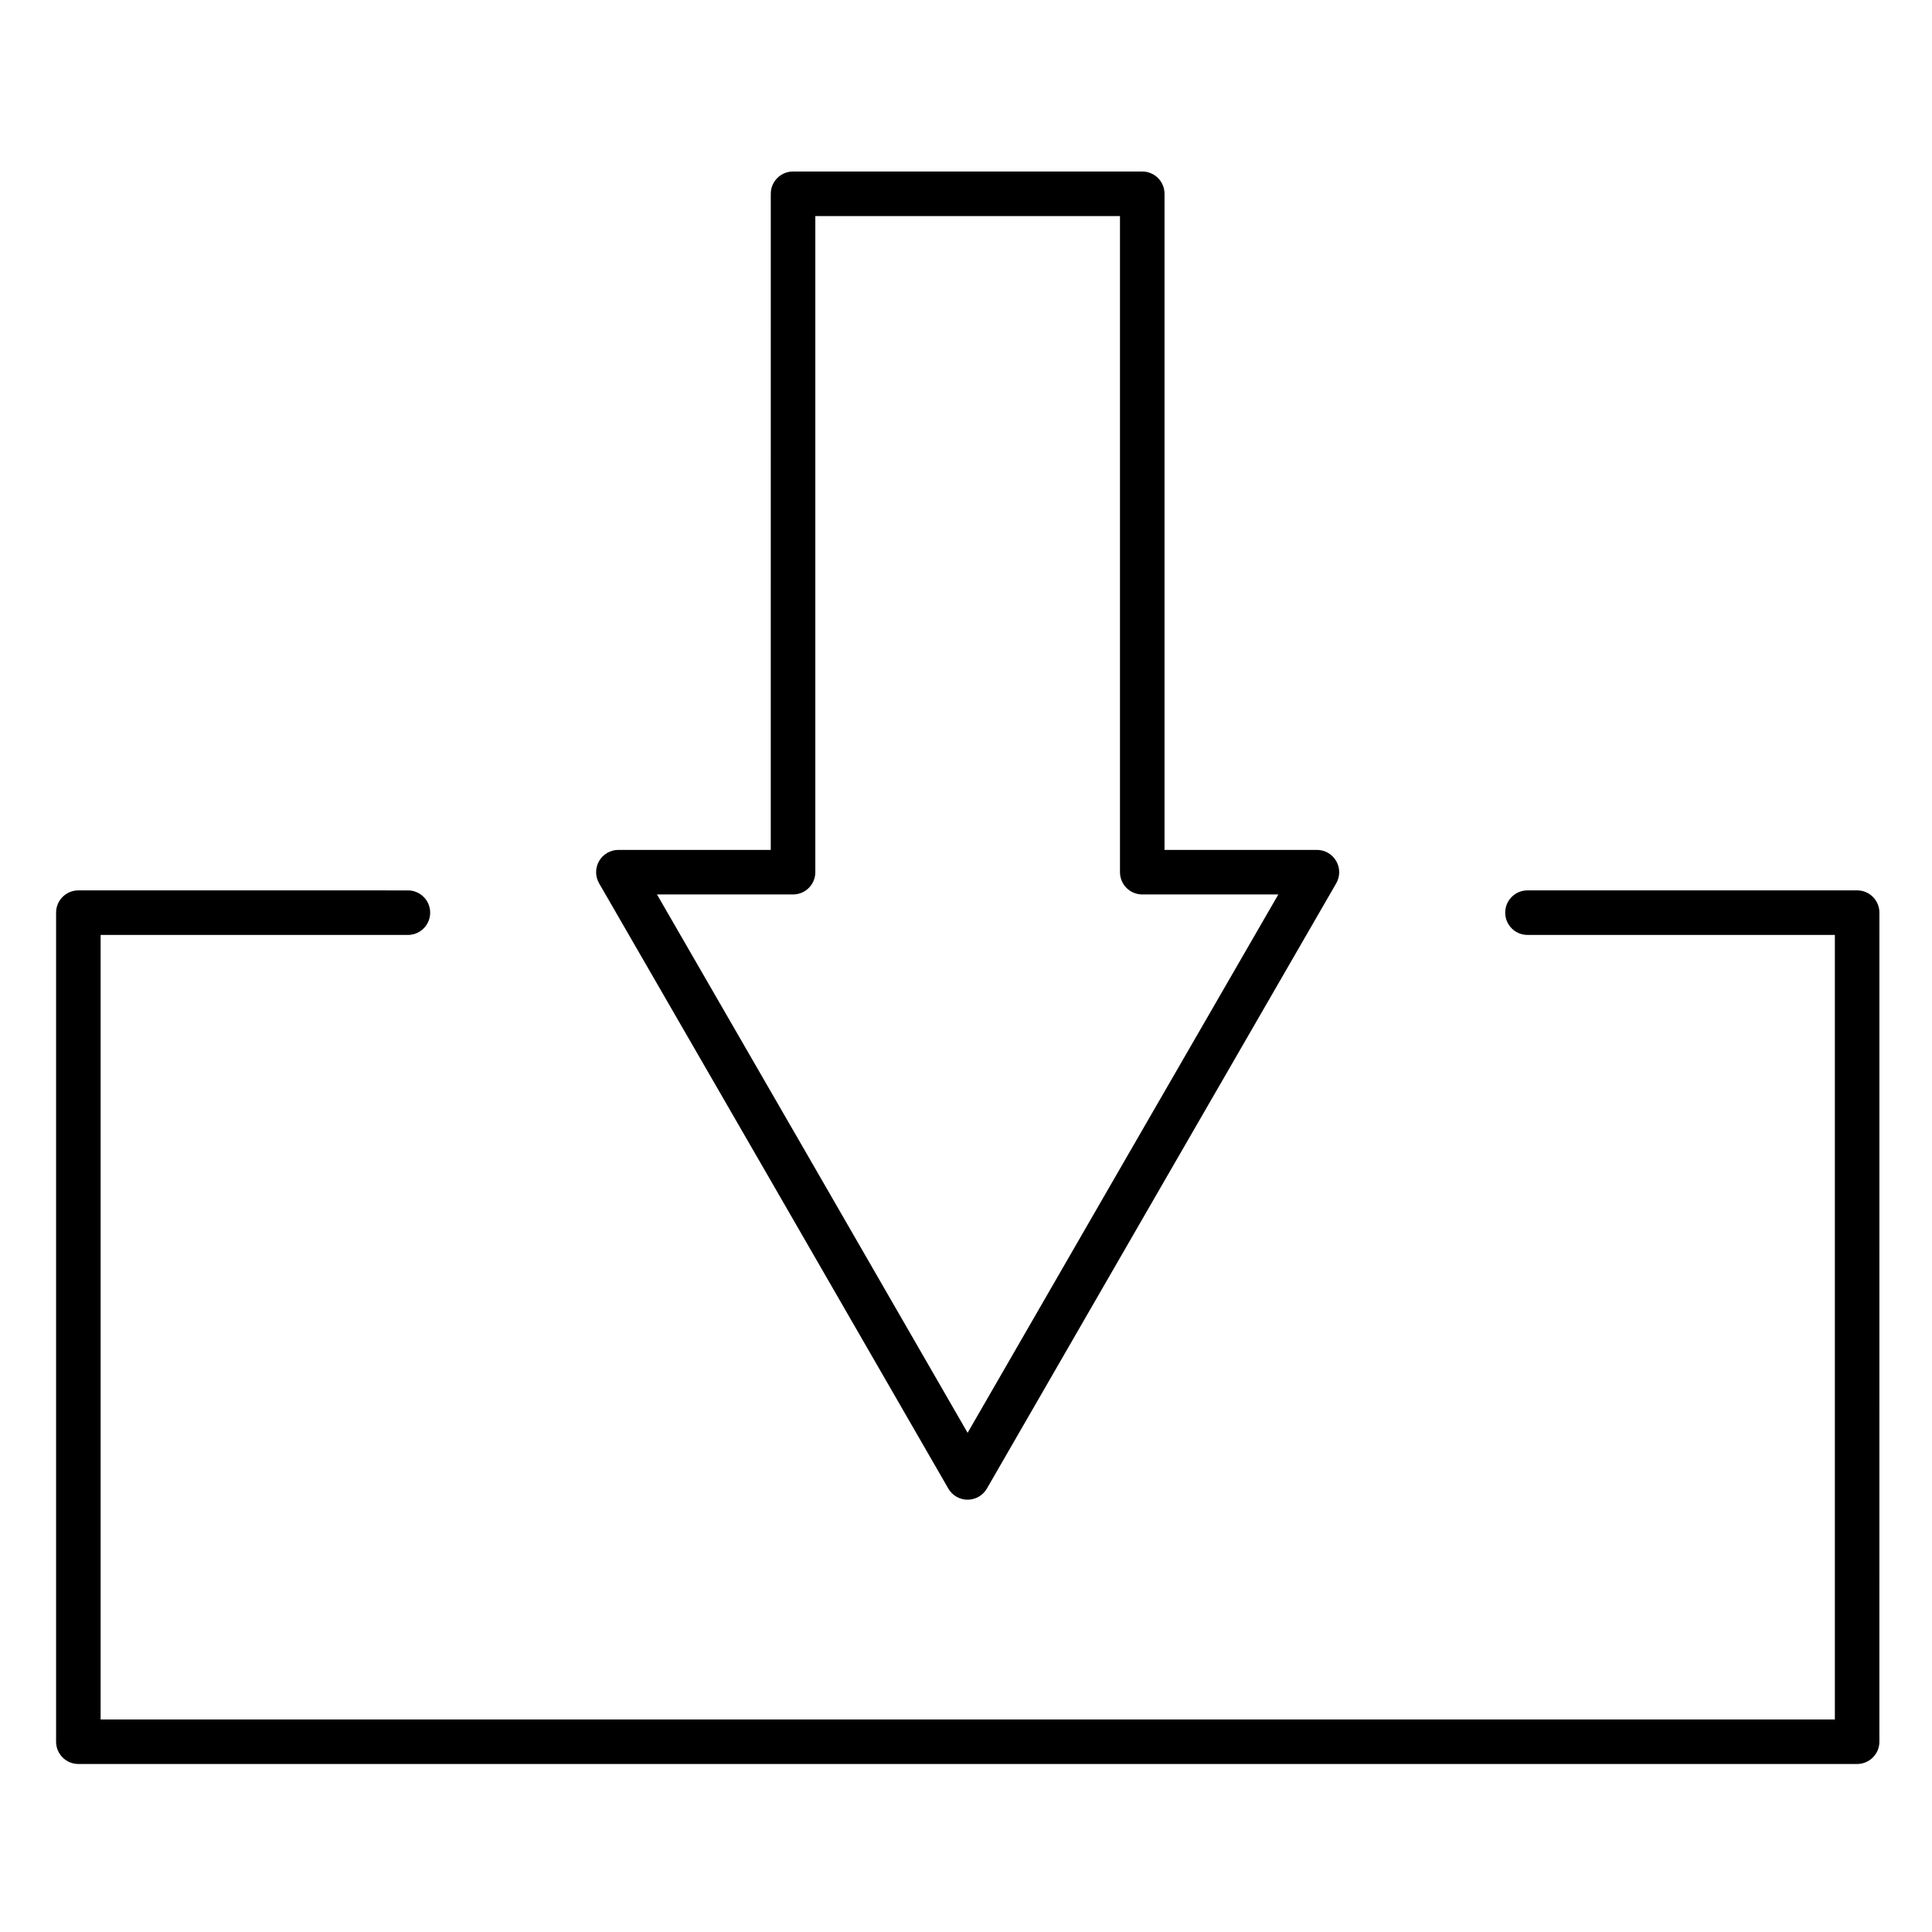
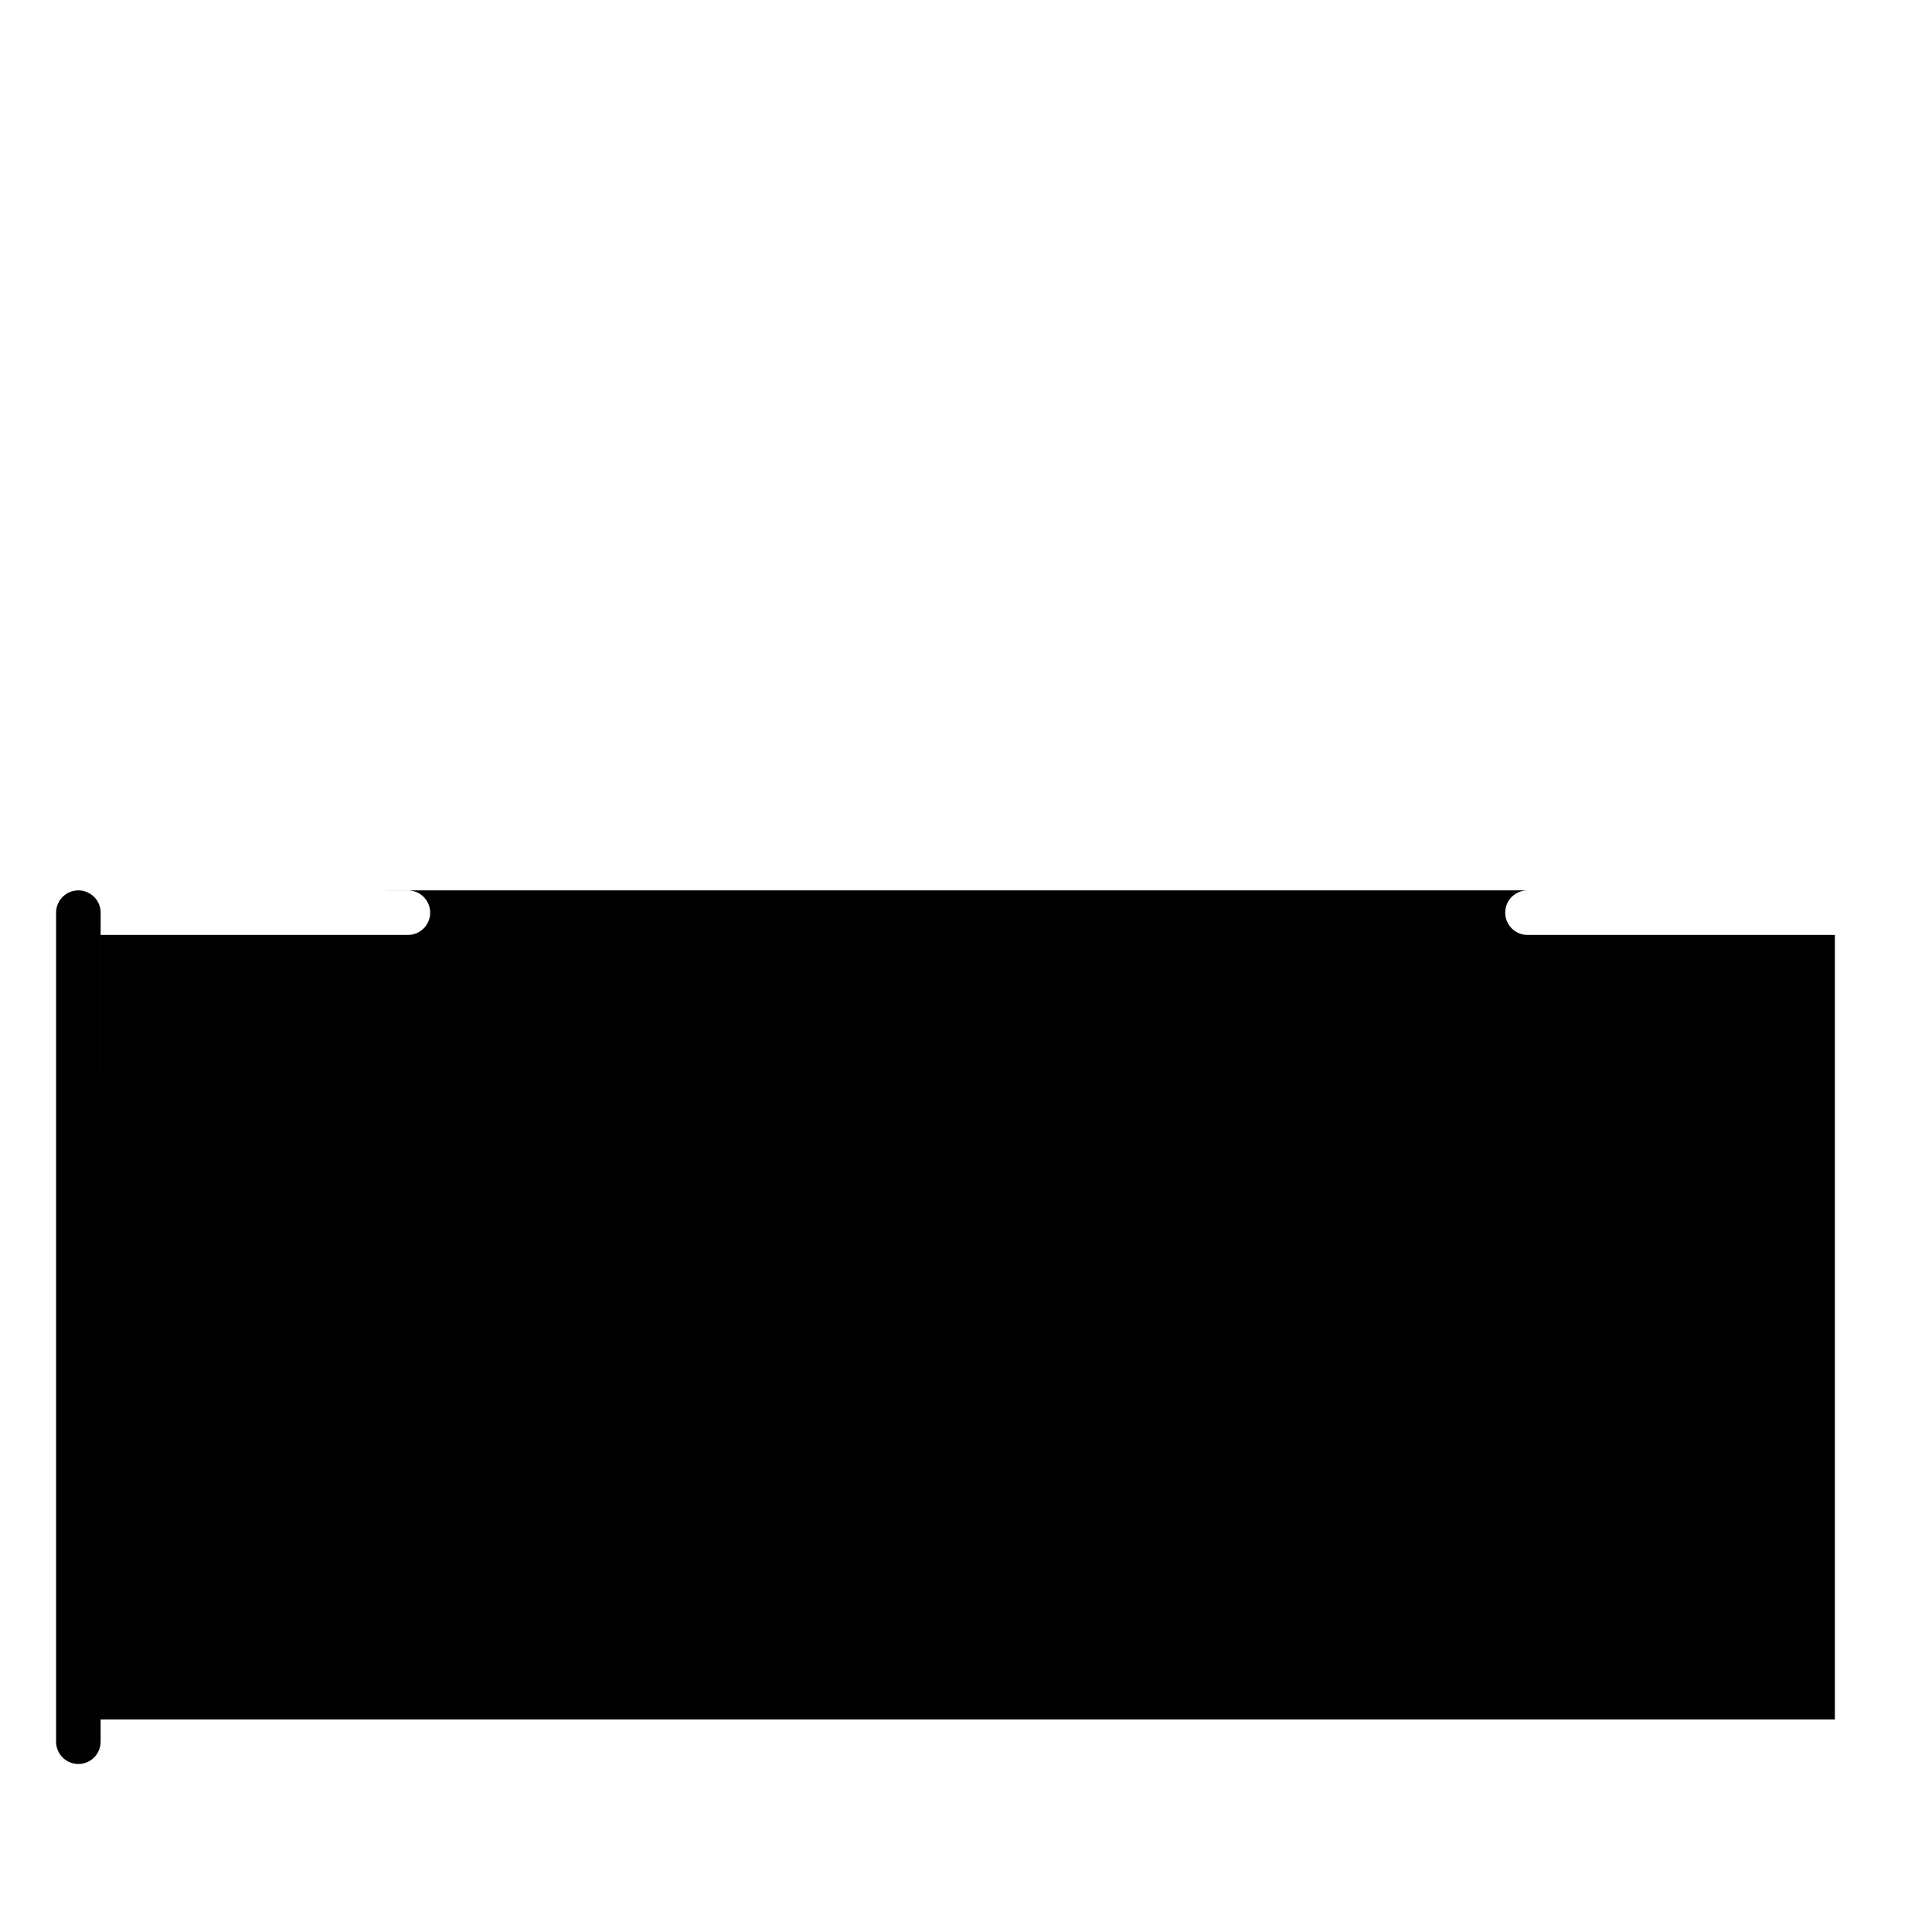
<svg xmlns="http://www.w3.org/2000/svg" fill="#000000" width="800px" height="800px" version="1.1" viewBox="144 144 512 512">
  <g>
-     <path d="m636.16 379.96h-87.363c-3.262 0-5.902 2.644-5.902 5.902 0 3.262 2.644 5.902 5.902 5.902h81.461v207.91l-459.59 0.004v-207.91h81.43c3.262 0 5.902-2.644 5.902-5.902 0-3.262-2.644-5.902-5.902-5.902l-87.332-0.004c-3.262 0-5.902 2.644-5.902 5.902v219.71c0 3.262 2.644 5.902 5.902 5.902h471.39c3.262 0 5.902-2.644 5.902-5.902l0.004-219.71c0-3.262-2.644-5.906-5.902-5.906z" />
-     <path d="m349.05 458.25 46.262 80.234c1.055 1.828 3.004 2.953 5.113 2.953 2.109 0 4.059-1.125 5.113-2.953l46.285-80.23 46.289-80.164c1.055-1.828 1.055-4.078 0-5.902-1.055-1.828-3.004-2.953-5.113-2.953h-40.387v-173.88c0-3.262-2.644-5.902-5.902-5.902h-92.543c-3.262 0-5.902 2.644-5.902 5.902l-0.004 173.88h-40.379c-2.109 0-4.059 1.125-5.113 2.953-1.055 1.828-1.055 4.078 0 5.902zm5.117-77.211c3.262 0 5.902-2.644 5.902-5.902v-173.88h80.738v173.88c0 3.262 2.644 5.902 5.902 5.902h36.062l-41.176 71.312-41.168 71.363-41.148-71.367-41.172-71.309z" />
+     <path d="m636.16 379.96h-87.363c-3.262 0-5.902 2.644-5.902 5.902 0 3.262 2.644 5.902 5.902 5.902h81.461v207.91l-459.59 0.004v-207.91h81.43c3.262 0 5.902-2.644 5.902-5.902 0-3.262-2.644-5.902-5.902-5.902l-87.332-0.004c-3.262 0-5.902 2.644-5.902 5.902v219.71c0 3.262 2.644 5.902 5.902 5.902c3.262 0 5.902-2.644 5.902-5.902l0.004-219.71c0-3.262-2.644-5.906-5.902-5.906z" />
  </g>
</svg>